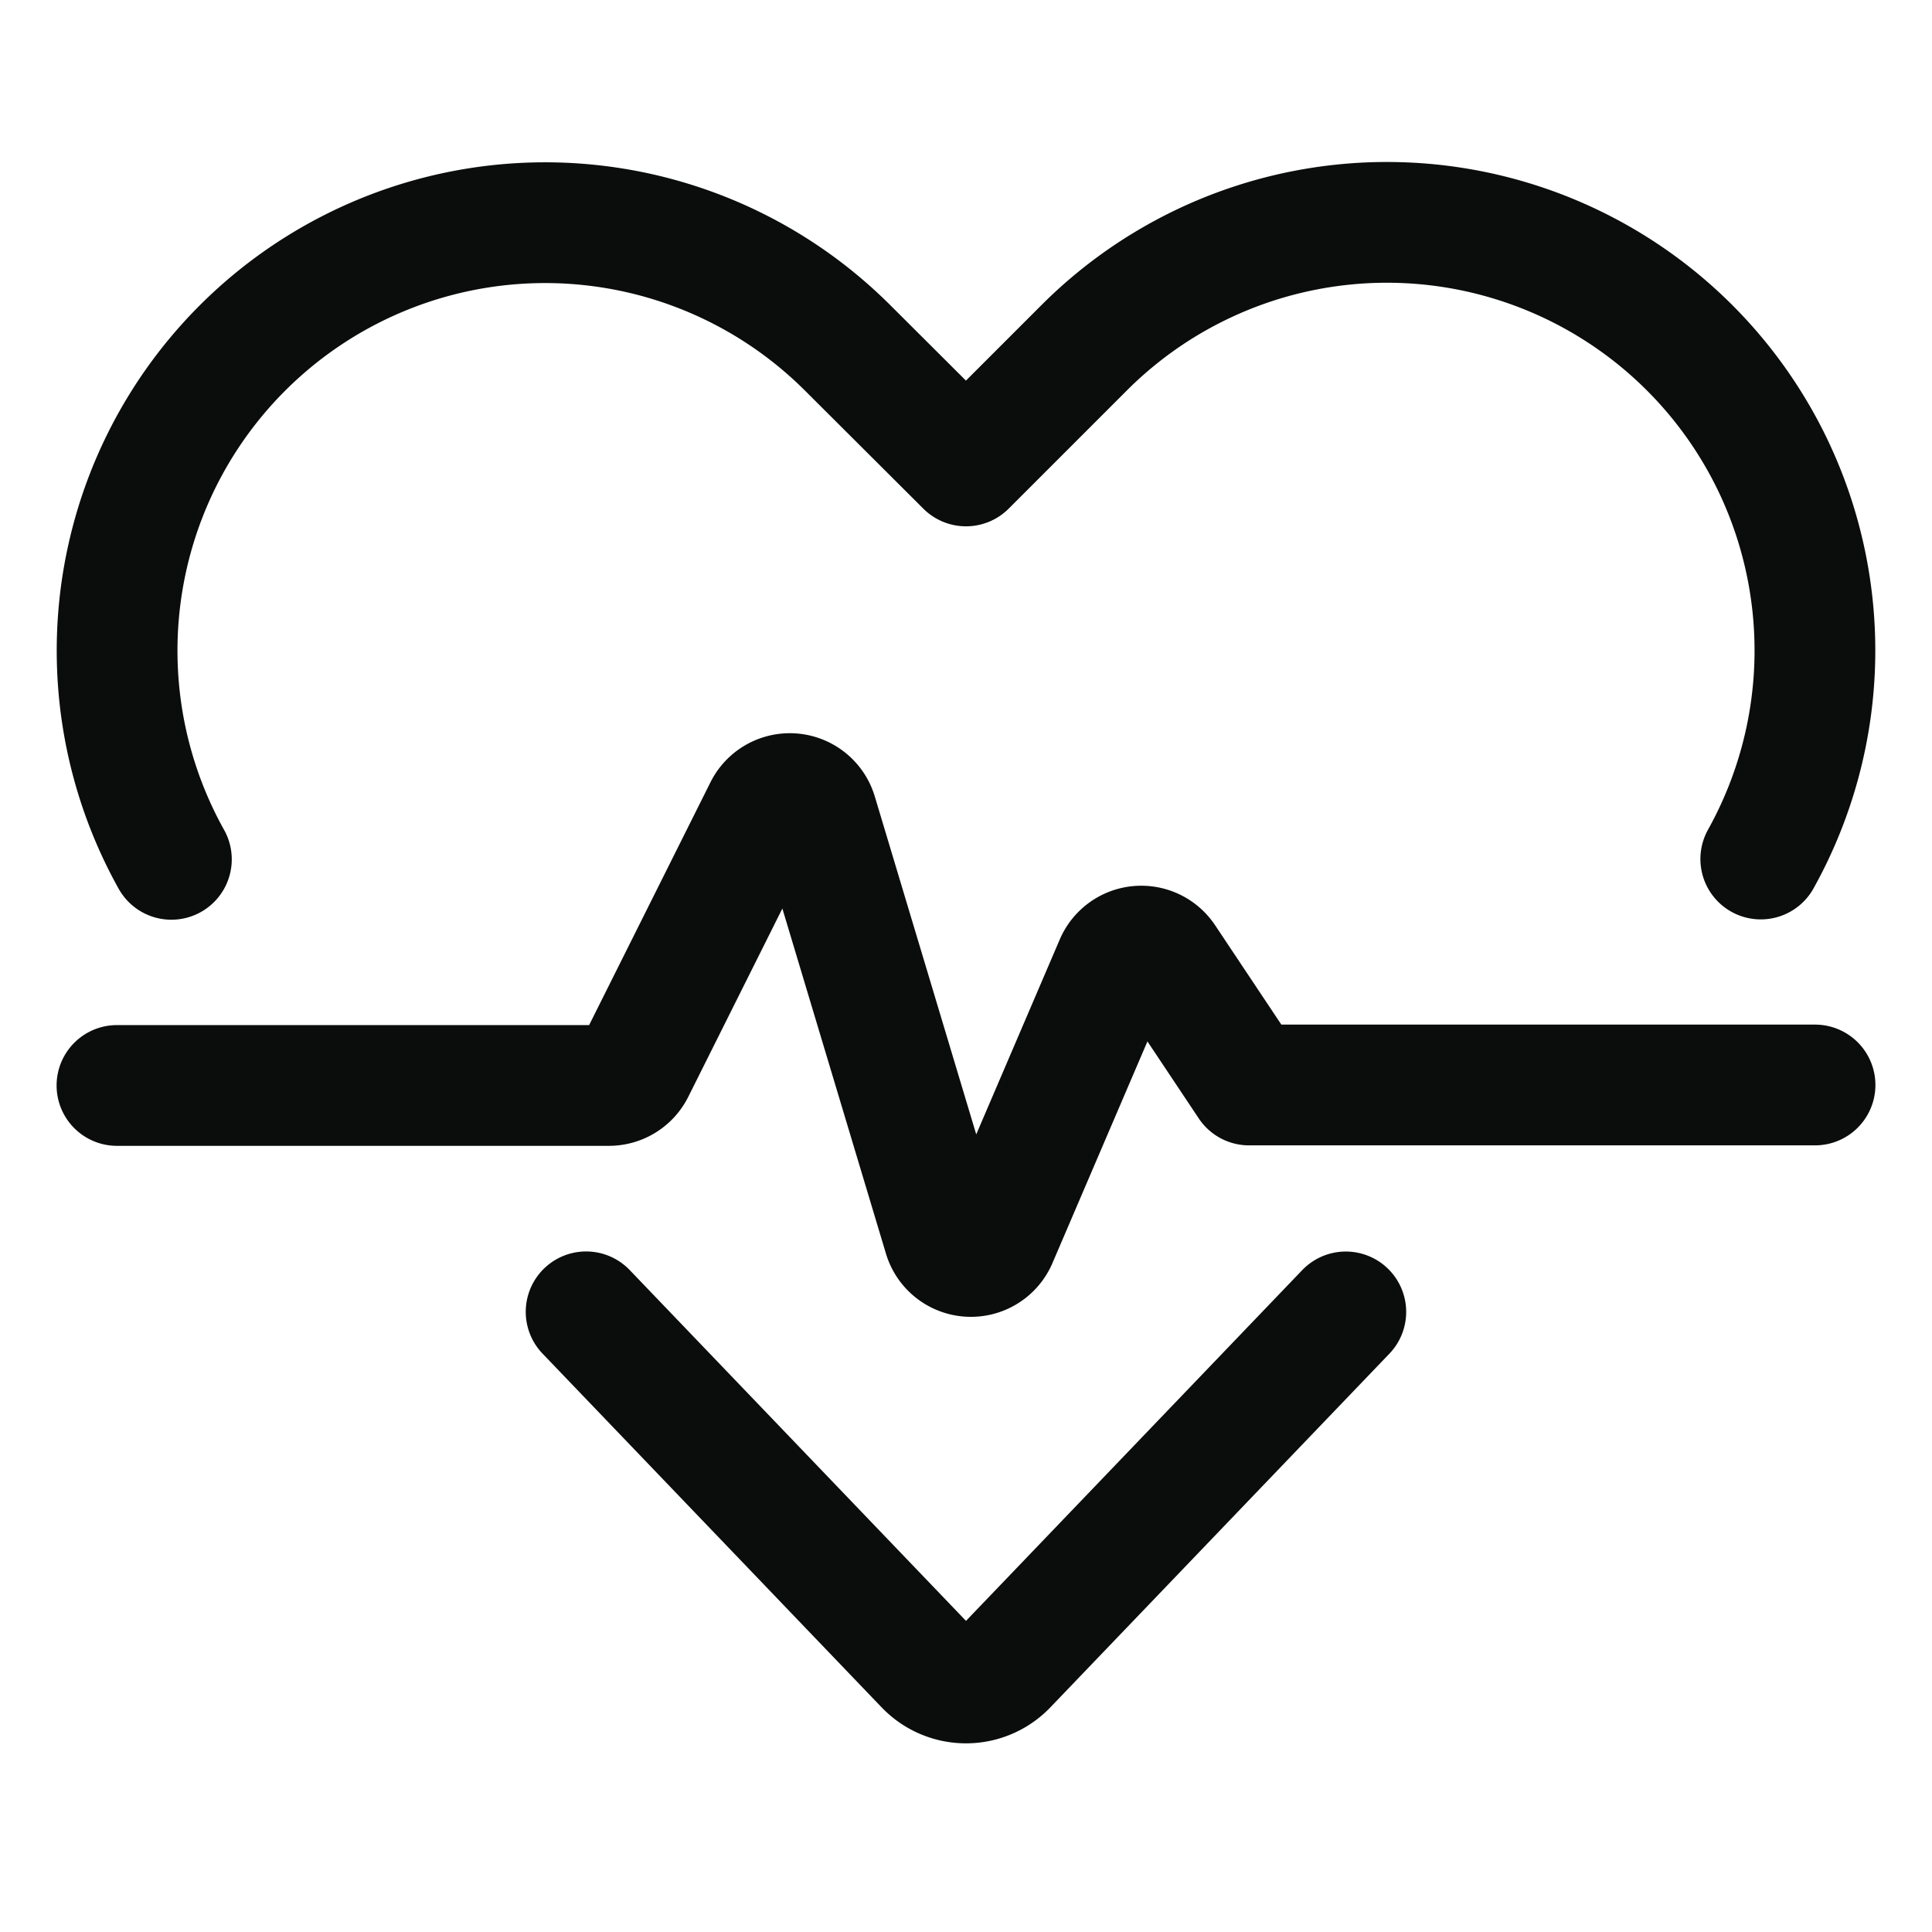
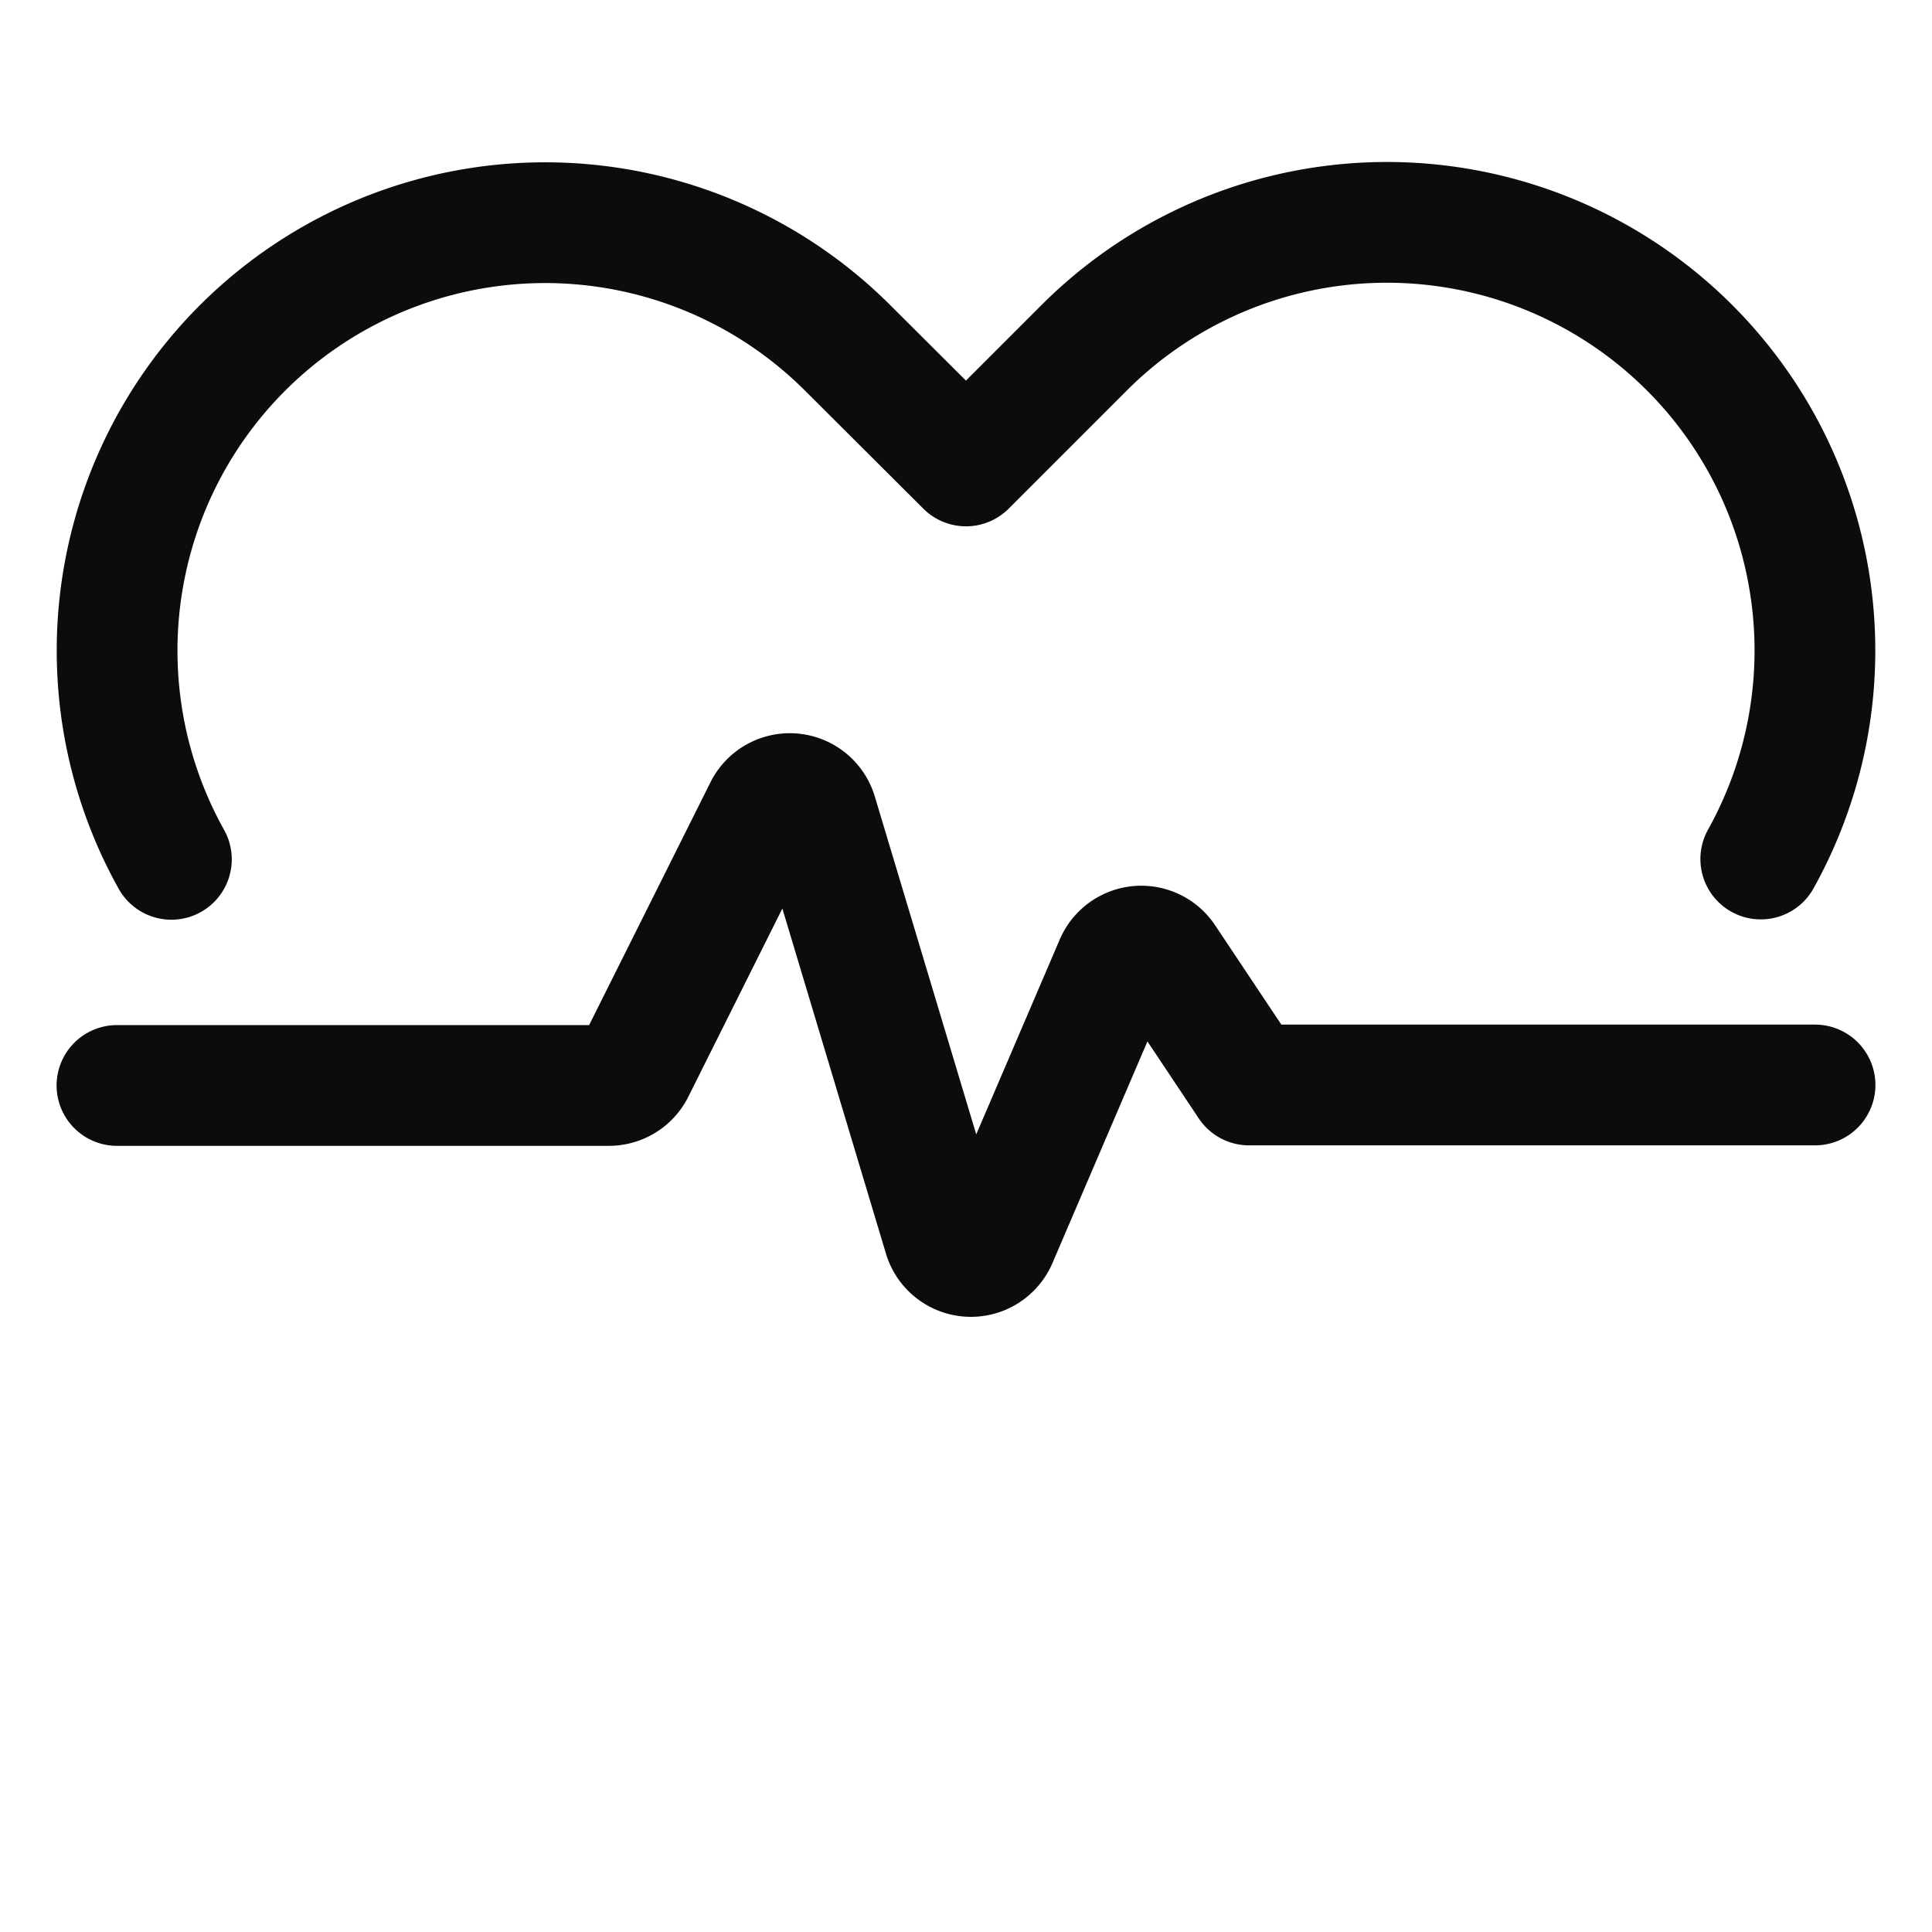
<svg xmlns="http://www.w3.org/2000/svg" id="Regular" viewBox="-0.75 -0.75 24 24" height="24" width="24">
  <defs />
  <title>monitor-heart-beat</title>
-   <path d="m15.968 15.547 -4.211 4.393a0.702 0.702 0 0 1 -1.014 0l-4.212 -4.394" fill="none" stroke="#0B0C0C" stroke-linecap="round" stroke-linejoin="round" stroke-width="1.5" />
  <path d="M1.379 9.925a5.32 5.32 0 0 1 -0.114 -4.969h0a5.318 5.318 0 0 1 8.517 -1.382L11.25 5.038l1.468 -1.468a5.318 5.318 0 0 1 8.517 1.382h0a5.325 5.325 0 0 1 -0.112 4.969" fill="none" stroke="#0B0C0C" stroke-linecap="round" stroke-linejoin="round" stroke-width="1.5" />
  <path d="M0.703 12.734h6.111a0.352 0.352 0 0 0 0.315 -0.194l1.615 -3.232a0.352 0.352 0 0 1 0.656 0.056l1.576 5.25a0.352 0.352 0 0 0 0.656 0.037l1.472 -3.435a0.352 0.352 0 0 1 0.616 -0.057l1.046 1.569h7.031" fill="none" stroke="#0B0C0C" stroke-linecap="round" stroke-linejoin="round" stroke-width="1.5" />
</svg>